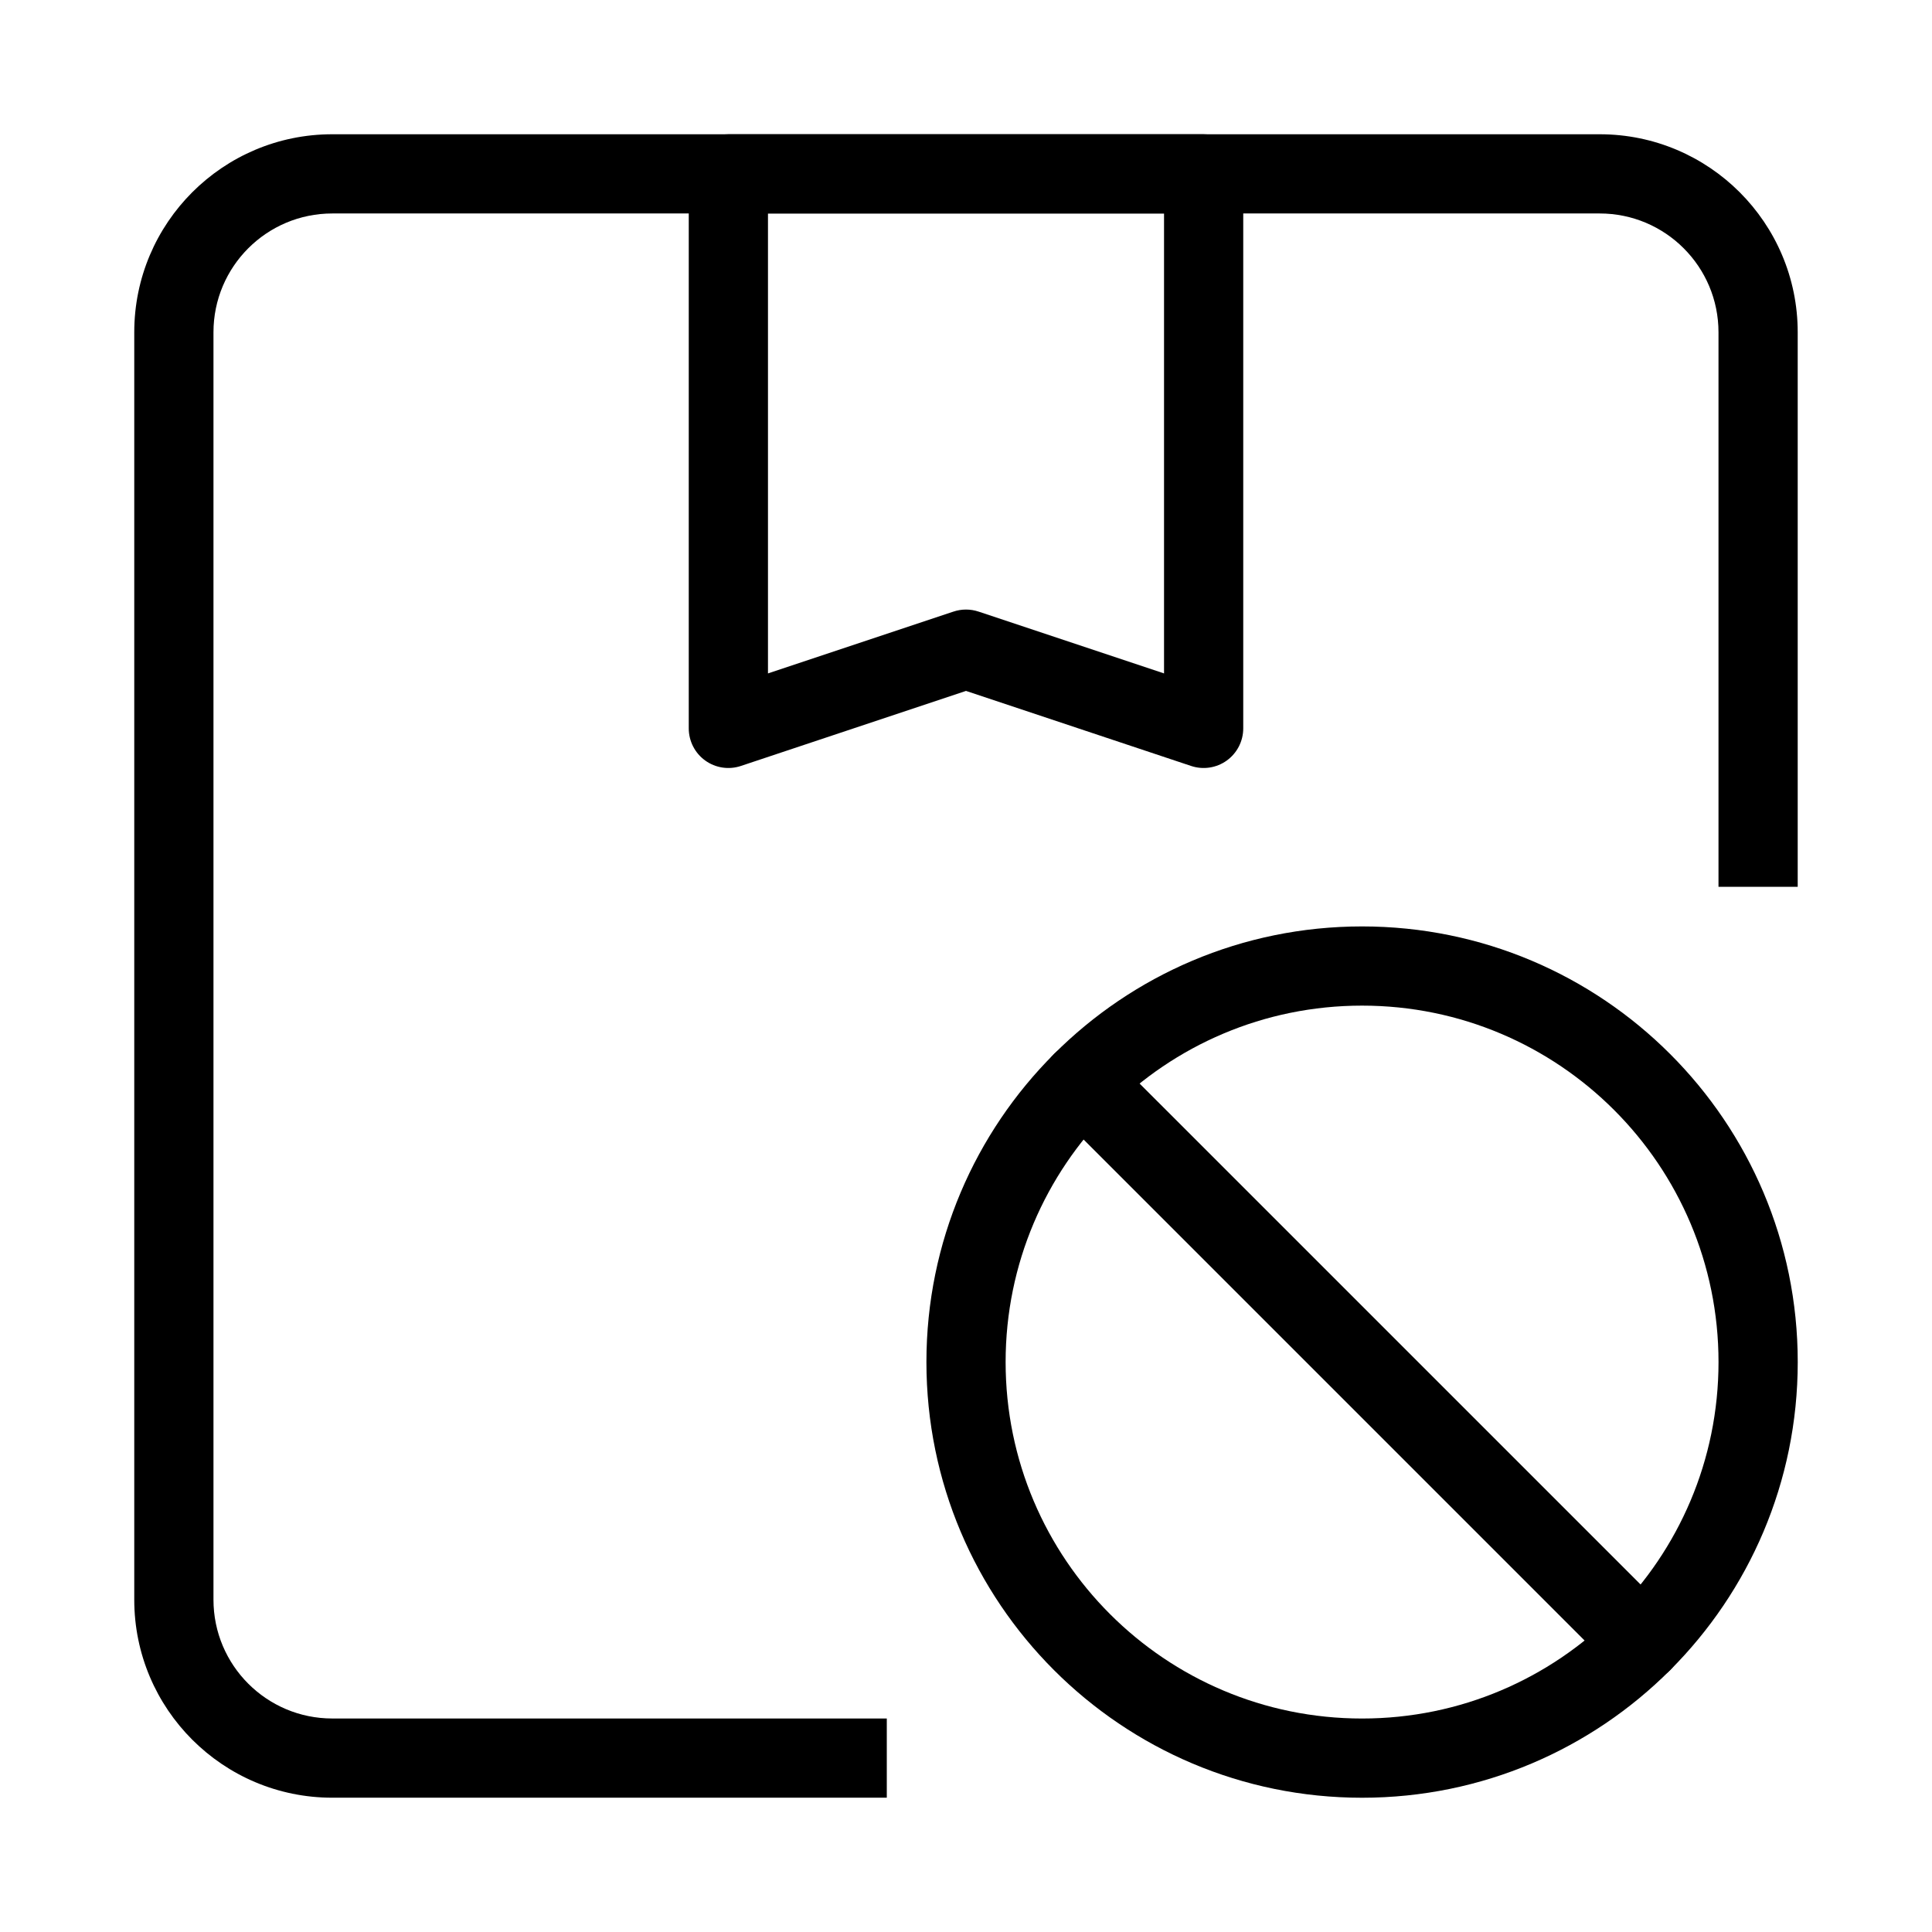
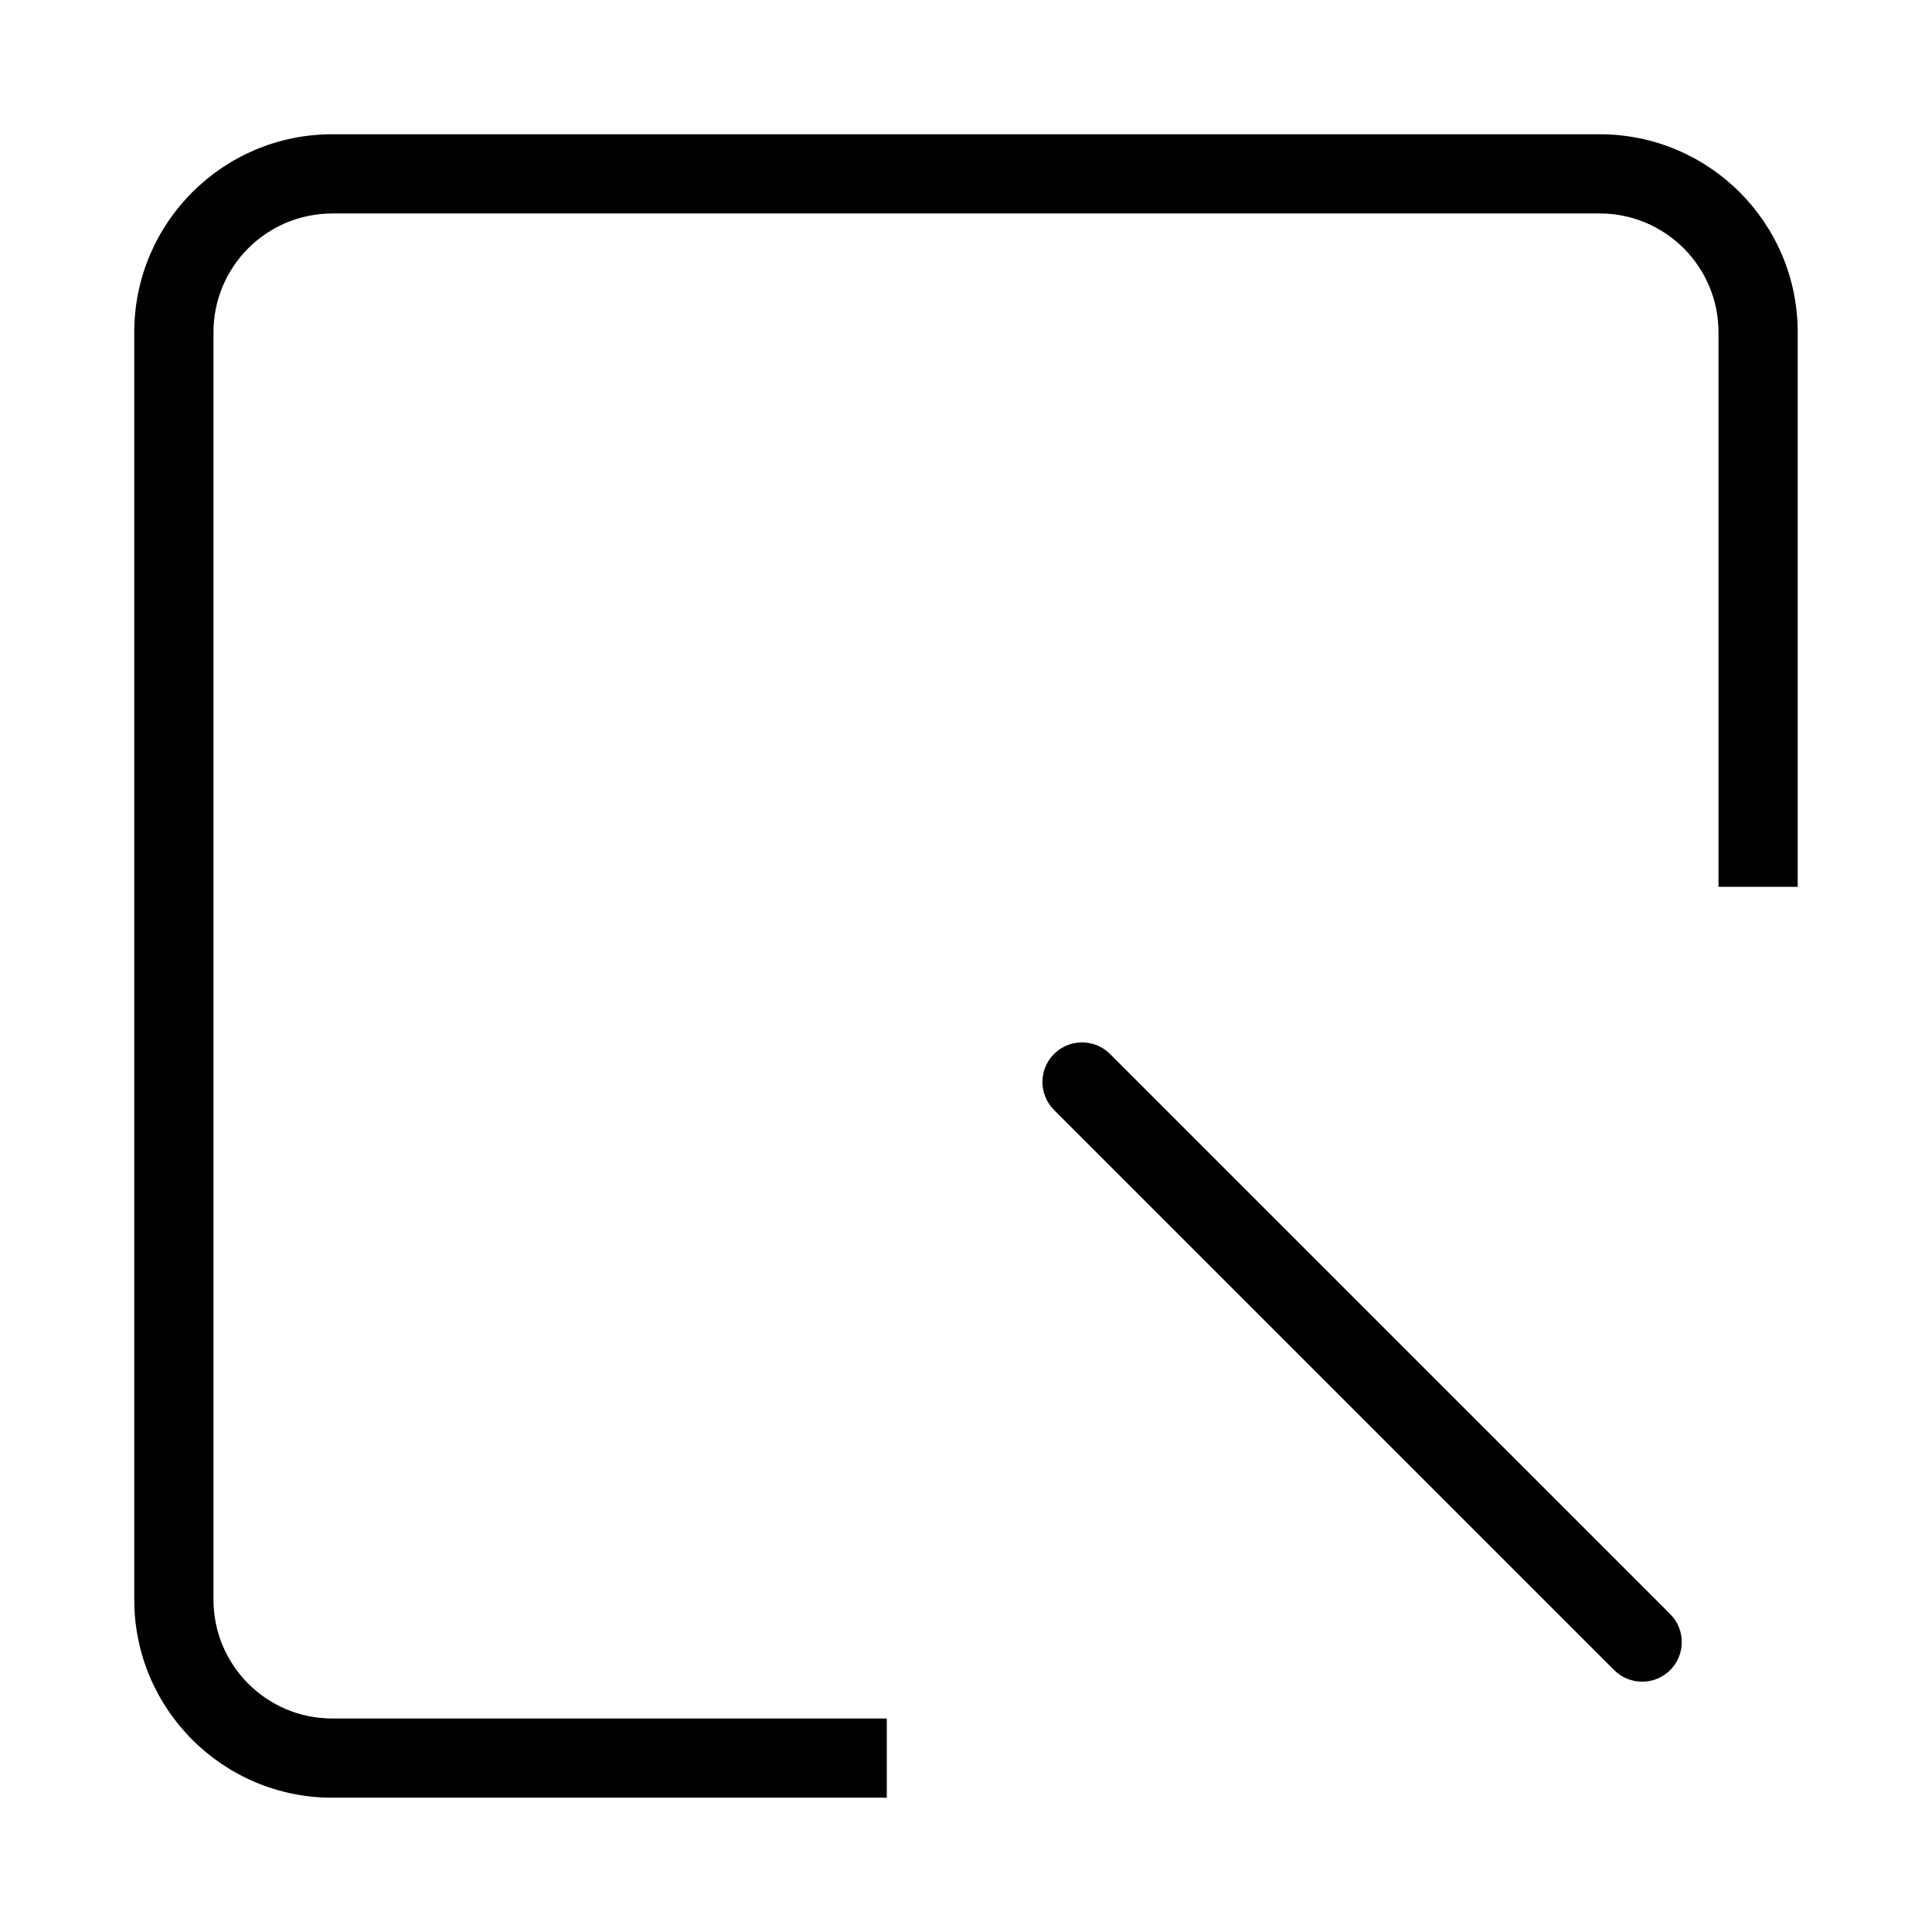
<svg xmlns="http://www.w3.org/2000/svg" fill="#000000" width="800px" height="800px" version="1.1" viewBox="144 144 512 512">
  <g fill-rule="evenodd">
    <path d="m179.58 232.06c0-28.984 23.496-52.48 52.48-52.48h335.87c28.984 0 52.48 23.496 52.48 52.48v146.95h-20.992v-146.95c0-17.391-14.098-31.488-31.488-31.488h-335.87c-17.391 0-31.488 14.098-31.488 31.488v335.87c0 17.391 14.098 31.488 31.488 31.488h146.95v20.992h-146.95c-28.984 0-52.48-23.496-52.48-52.48z" />
-     <path d="m326.53 190.08c0-5.797 4.699-10.496 10.496-10.496h125.95c5.793 0 10.496 4.699 10.496 10.496v146.95c0 3.371-1.625 6.543-4.359 8.516-2.738 1.973-6.258 2.508-9.457 1.441l-59.656-19.887-59.66 19.887c-3.199 1.066-6.719 0.531-9.453-1.441-2.738-1.973-4.359-5.144-4.359-8.516zm20.992 10.496v121.89l49.16-16.387c2.152-0.719 4.484-0.719 6.637 0l49.164 16.387v-121.89z" />
-     <path d="m504.96 410.5c-52.168 0-94.461 42.293-94.461 94.461 0 52.172 42.293 94.465 94.461 94.465 52.172 0 94.465-42.293 94.465-94.465 0-52.168-42.293-94.461-94.465-94.461zm-115.45 94.461c0-63.766 51.688-115.45 115.45-115.45s115.46 51.688 115.46 115.45-51.691 115.46-115.46 115.46-115.45-51.691-115.45-115.46z" />
    <path d="m423.33 423.32c4.098-4.102 10.746-4.102 14.844 0l148.44 148.43c4.098 4.098 4.098 10.746 0 14.844s-10.746 4.098-14.844 0l-148.44-148.44c-4.098-4.098-4.098-10.742 0-14.84z" />
  </g>
</svg>